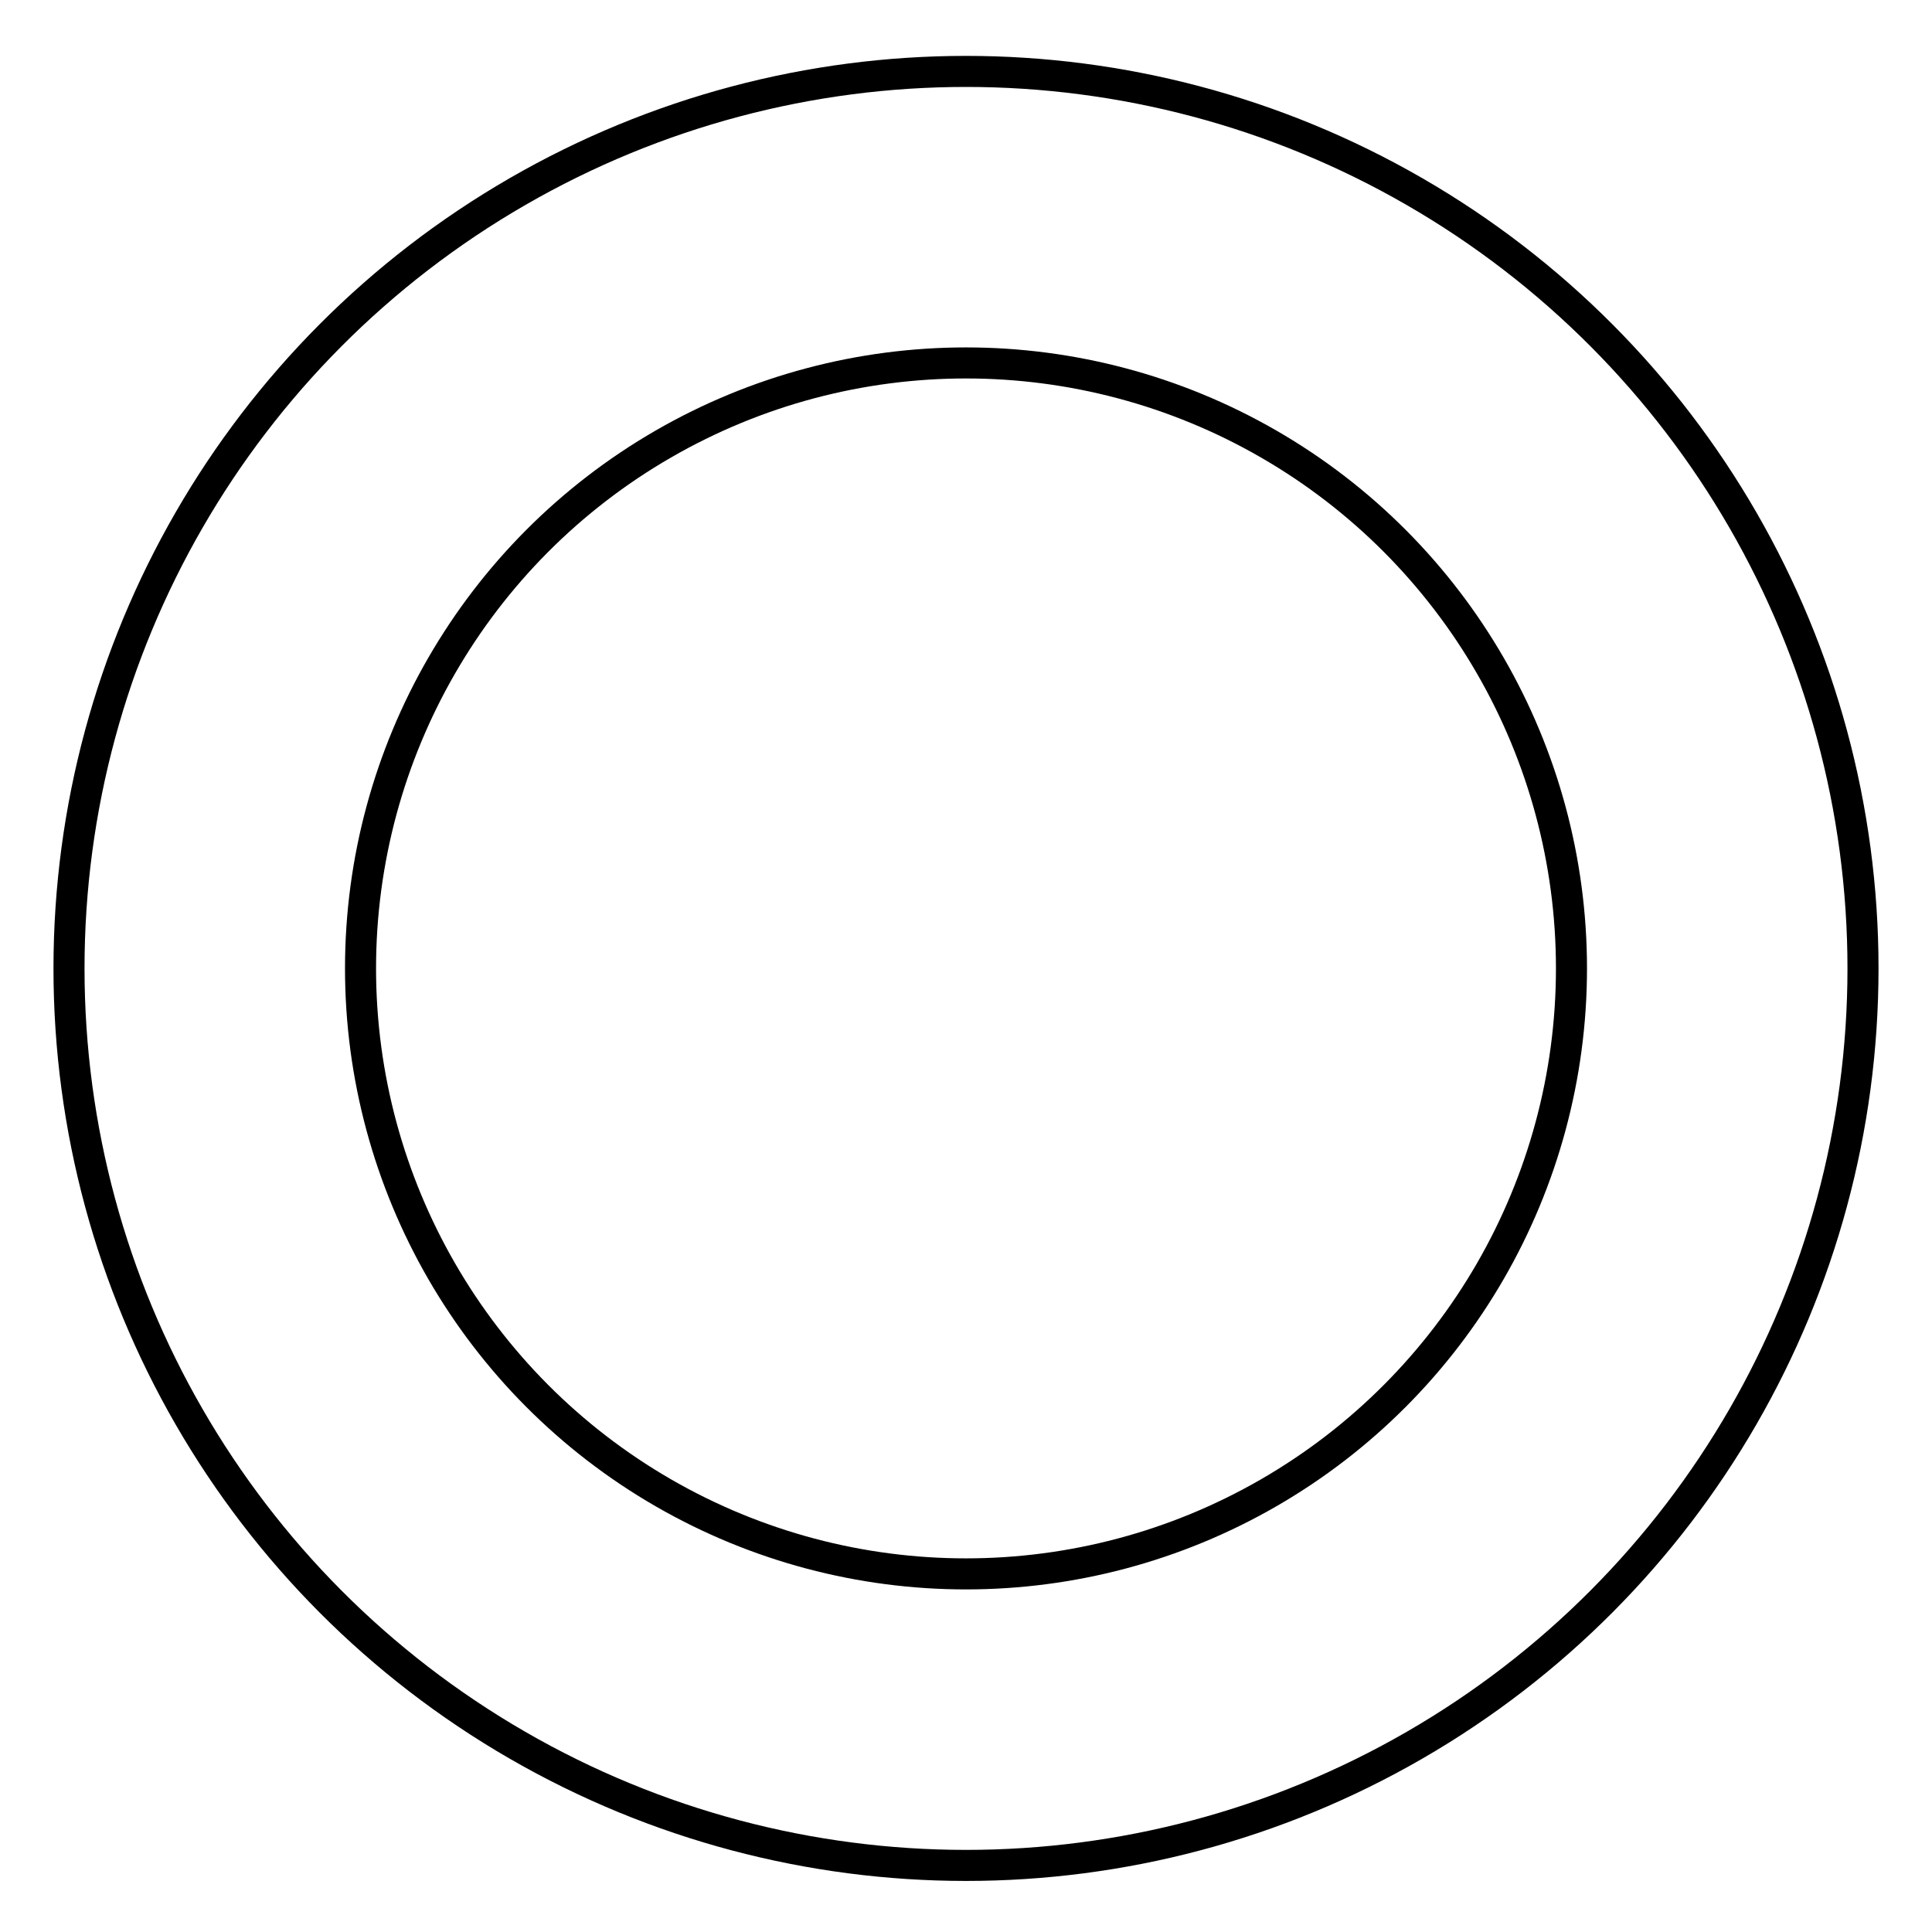
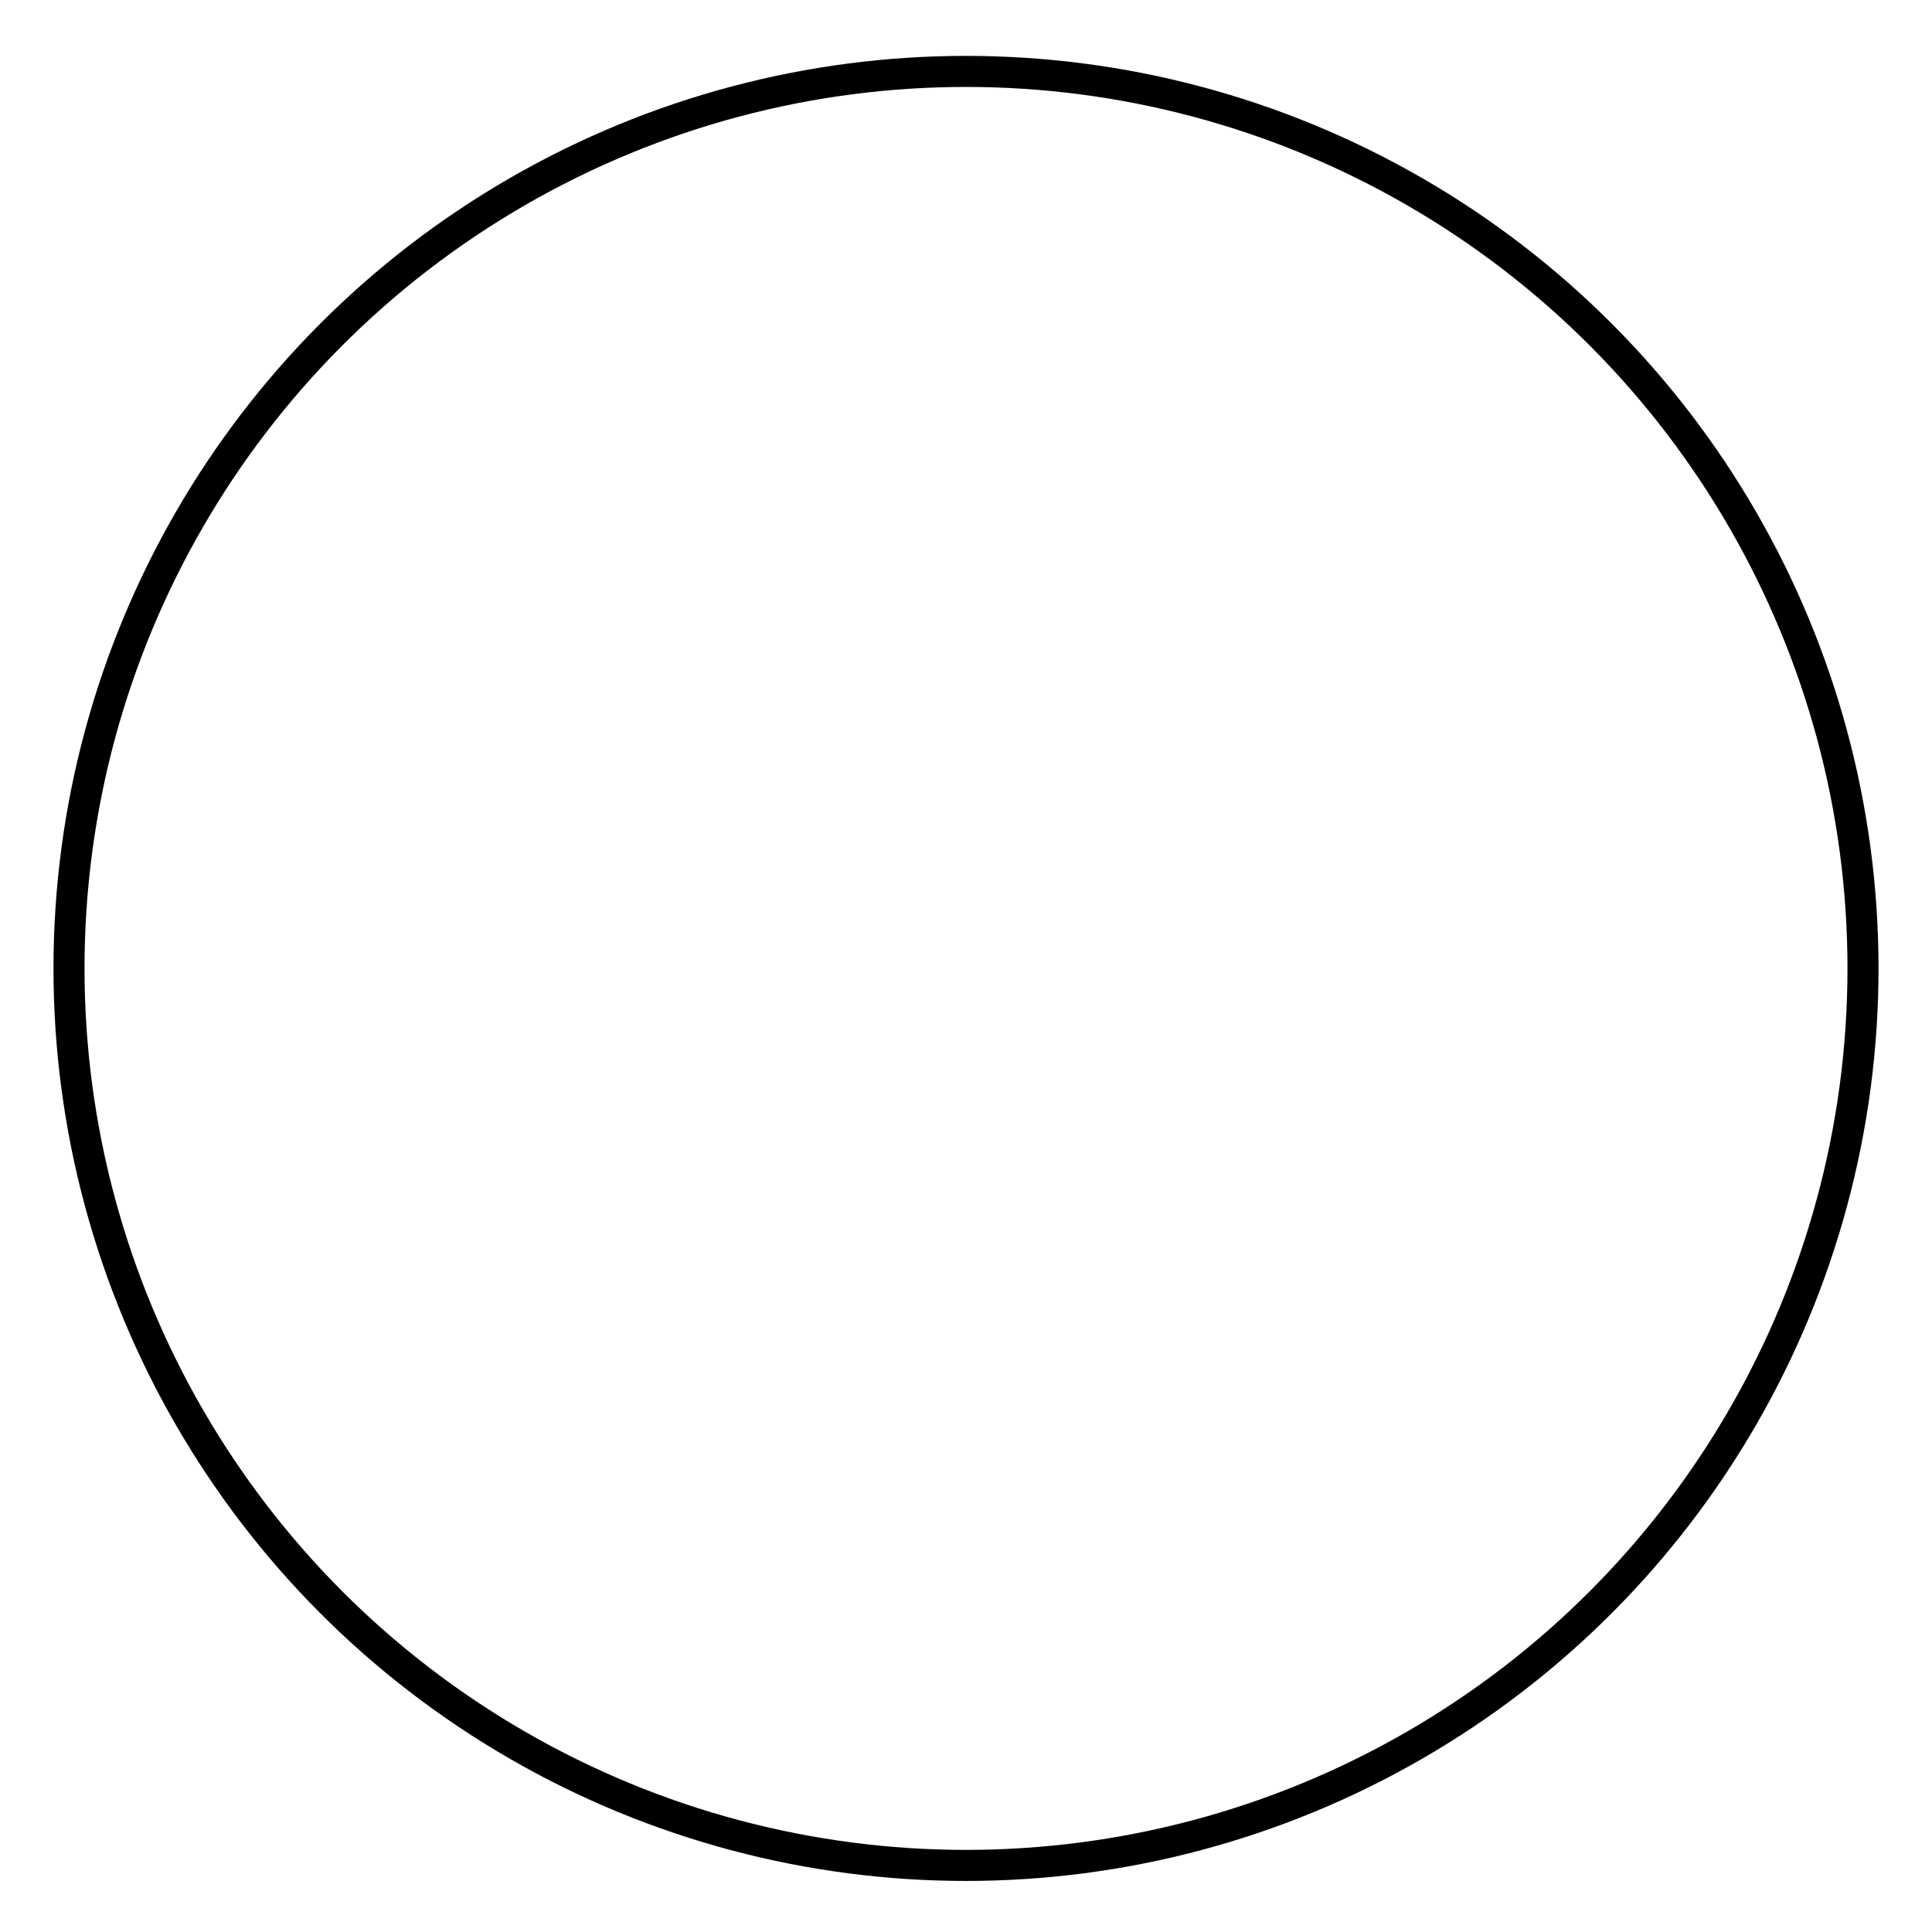
<svg xmlns="http://www.w3.org/2000/svg" xml:space="preserve" width="56px" height="56px" version="1.1" style="shape-rendering:geometricPrecision; text-rendering:geometricPrecision; image-rendering:optimizeQuality; fill-rule:evenodd; clip-rule:evenodd" viewBox="0 0 56 56">
  <defs>
    <style type="text/css"> .str0 {stroke:black;stroke-width:0.9;stroke-miterlimit:22.926} .fil0 {fill:none} </style>
  </defs>
  <g id="Слой_x0020_1">
    <g id="_633293432">
-       <rect class="fil0" width="56" height="56" />
-       <circle class="fil0 str0" cx="28" cy="28.07" r="17.55" />
      <circle class="fil0 str0" cx="28" cy="28.07" r="26" />
    </g>
  </g>
</svg>